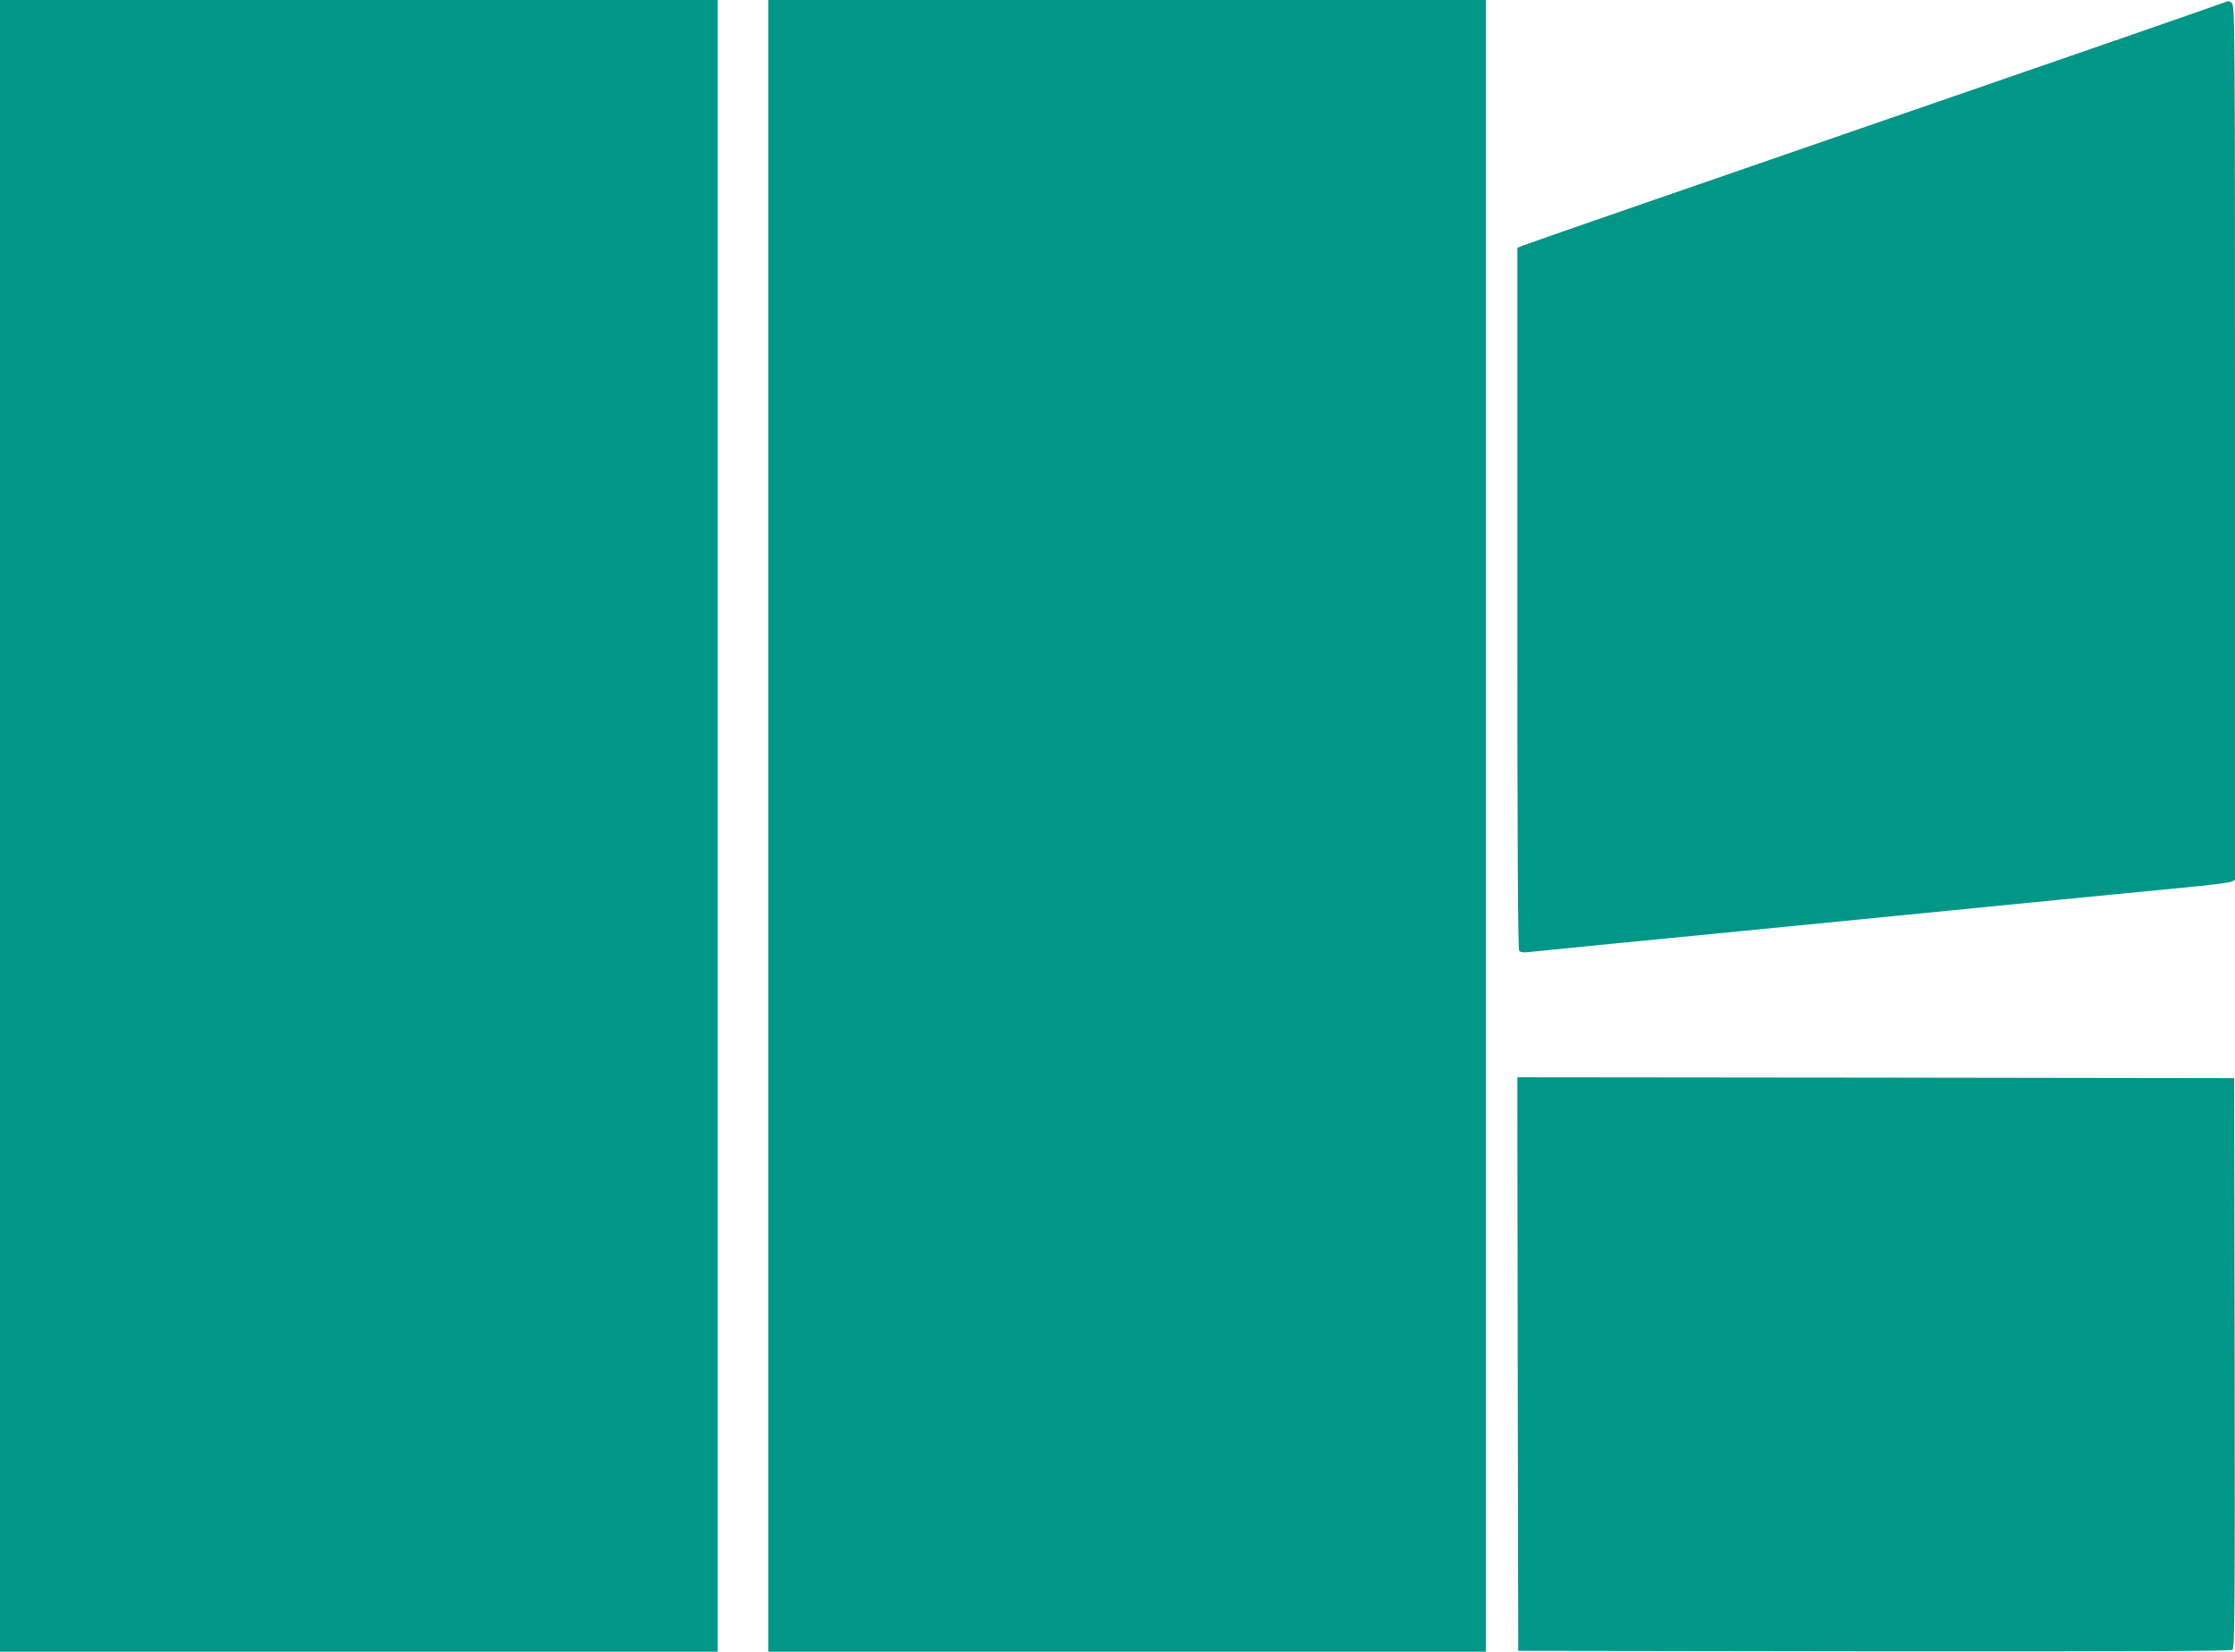
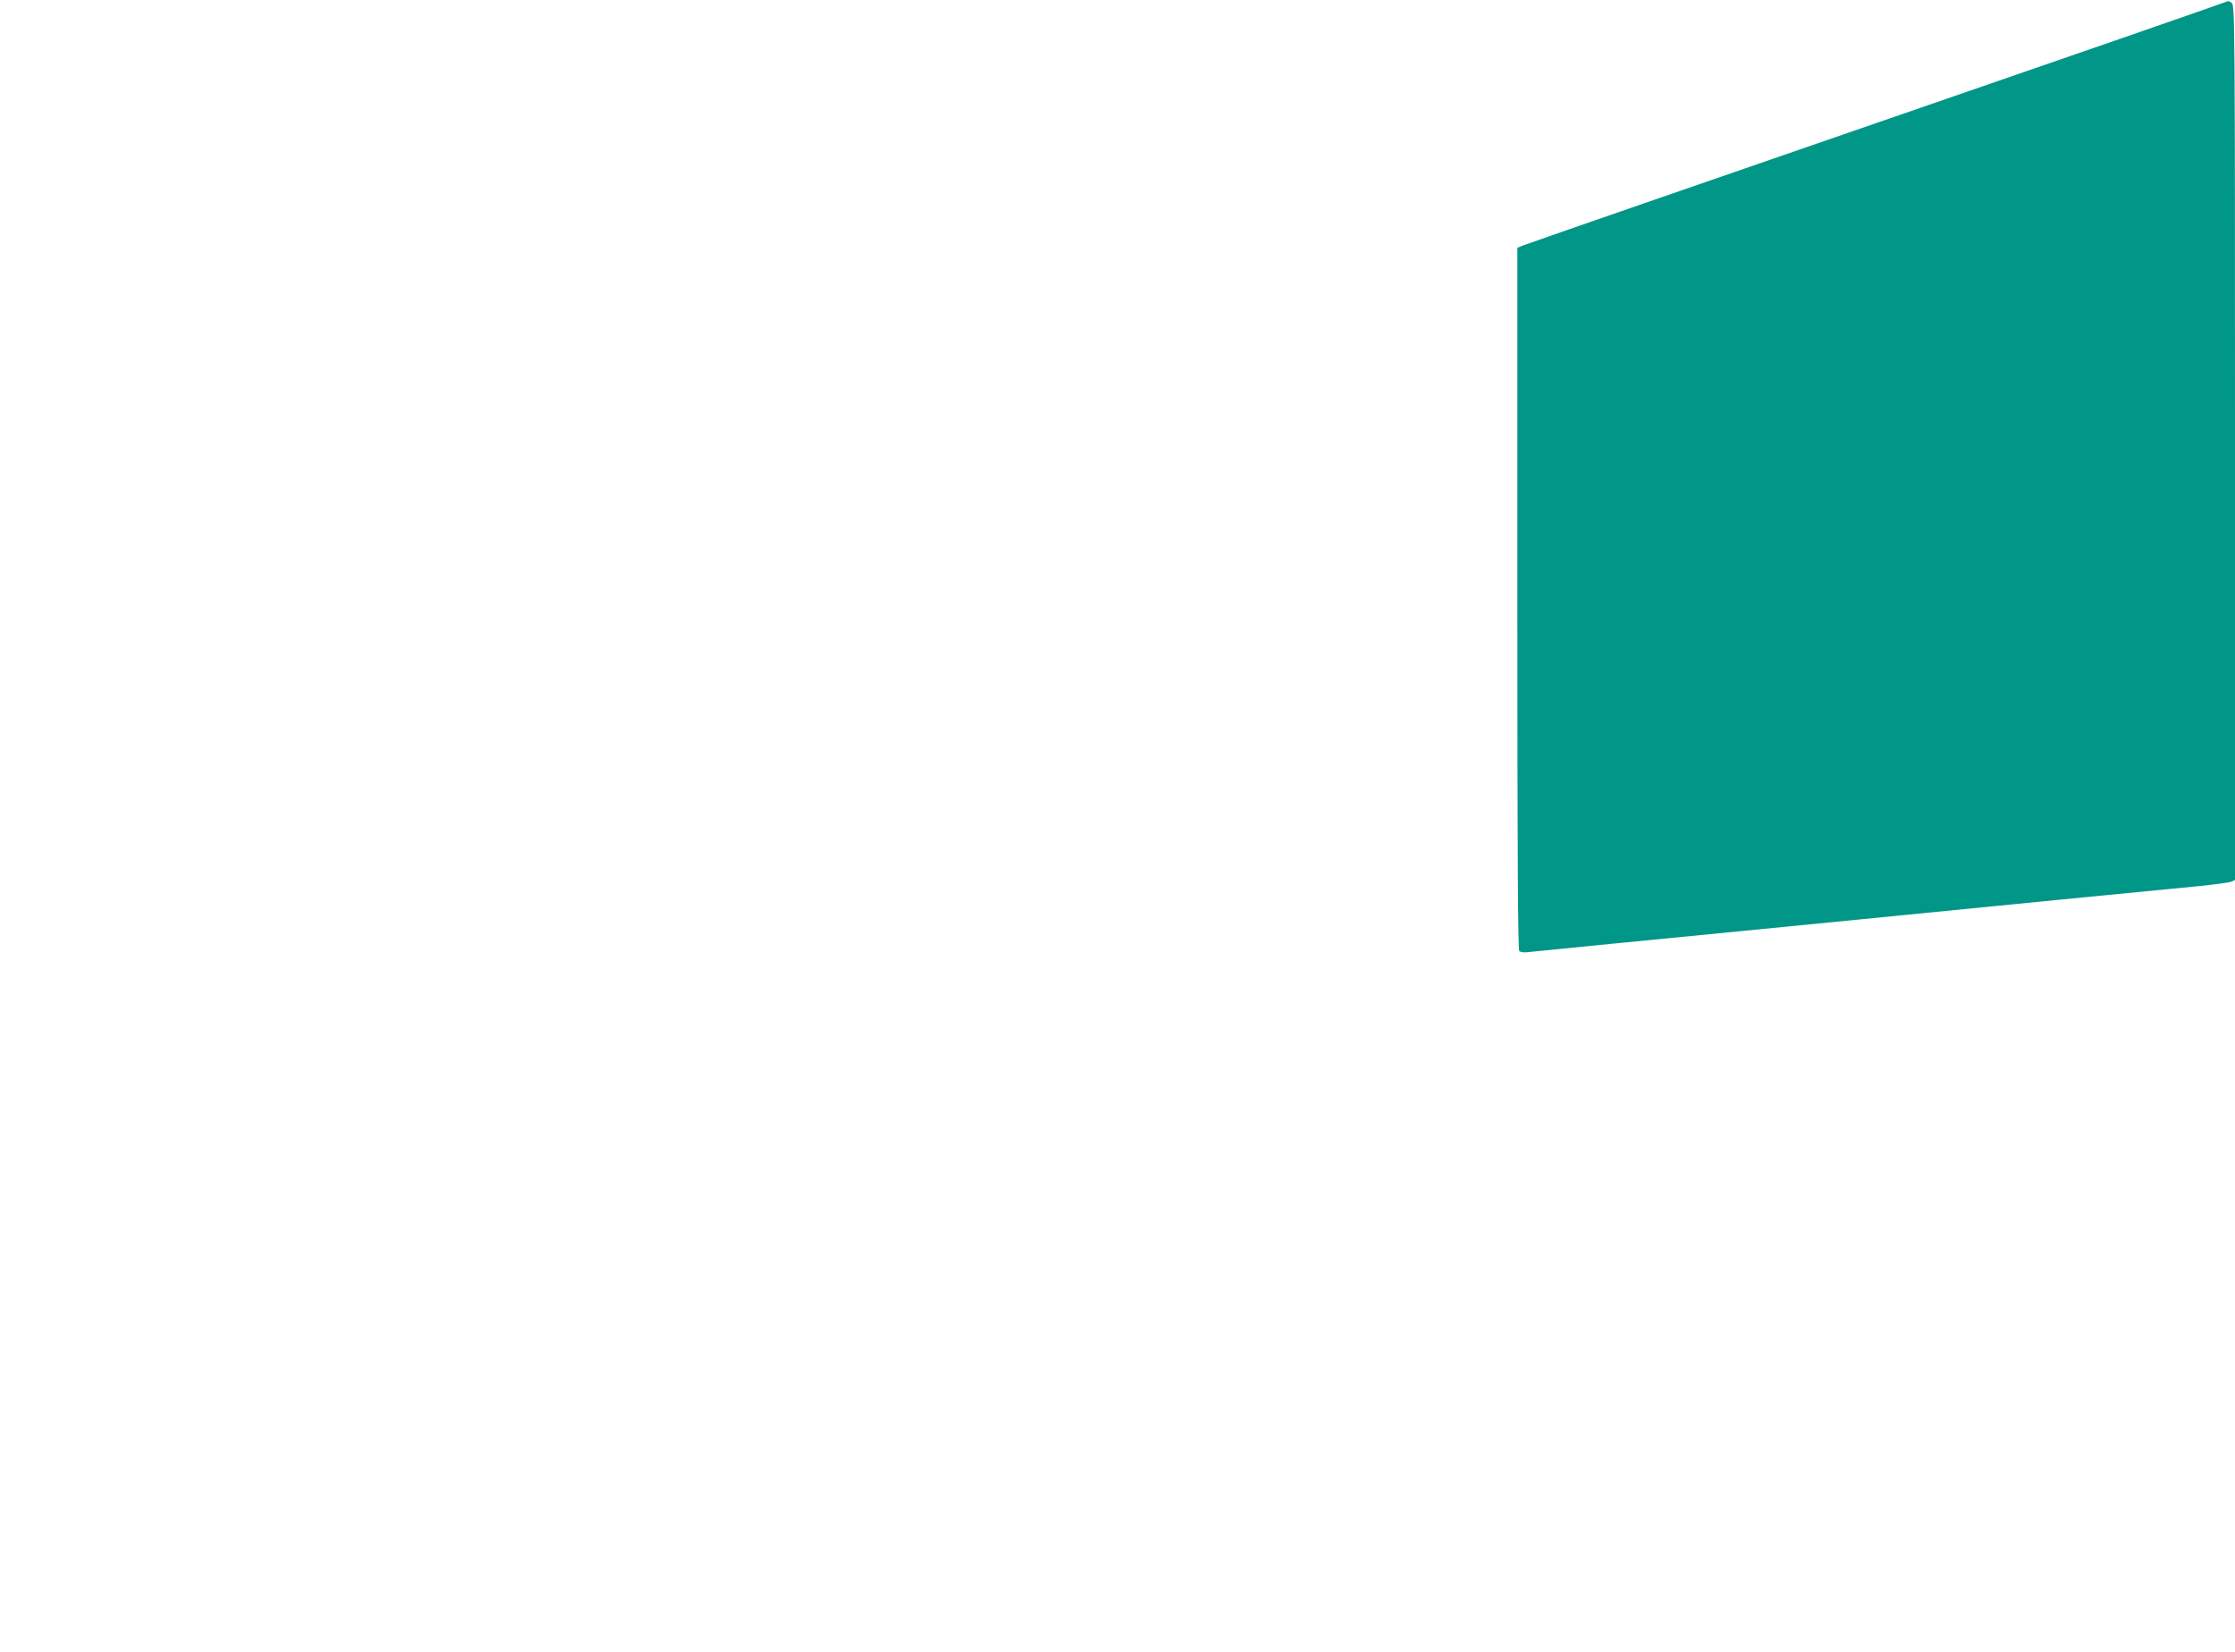
<svg xmlns="http://www.w3.org/2000/svg" version="1.0" width="1280pt" height="946pt" viewBox="0 0 1280 946" preserveAspectRatio="xMidYMid meet">
  <g transform="translate(0,946) scale(0.1,-0.1)" fill="#009688" stroke="none">
-     <path d="M0 4730 l0 -4730 2055 0 2055 0 0 4730 0 4730 -2055 0 -2055 0 0 -4730z" />
-     <path d="M4400 4730 l0 -4730 2055 0 2055 0 0 4730 0 4730 -2055 0 -2055 0 0 -4730z" />
    <path d="M12750 9450 c-9 -5 -911 -318 -2005 -695 -1095 -378 -2005 -693 -2022 -701 l-33 -13 0 -2008 c0 -1467 3 -2012 11 -2020 6 -6 25 -9 43 -7 17 2 238 24 491 49 253 25 712 70 1020 100 1243 123 2129 210 2340 230 88 9 170 20 183 25 l22 10 0 2503 c0 2372 -1 2505 -18 2520 -11 10 -22 13 -32 7z" />
-     <path d="M8692 1648 l3 -1643 2039 -3 c1501 -1 2042 1 2052 9 12 10 14 278 12 1643 l-3 1631 -2053 3 -2052 2 2 -1642z" />
  </g>
</svg>